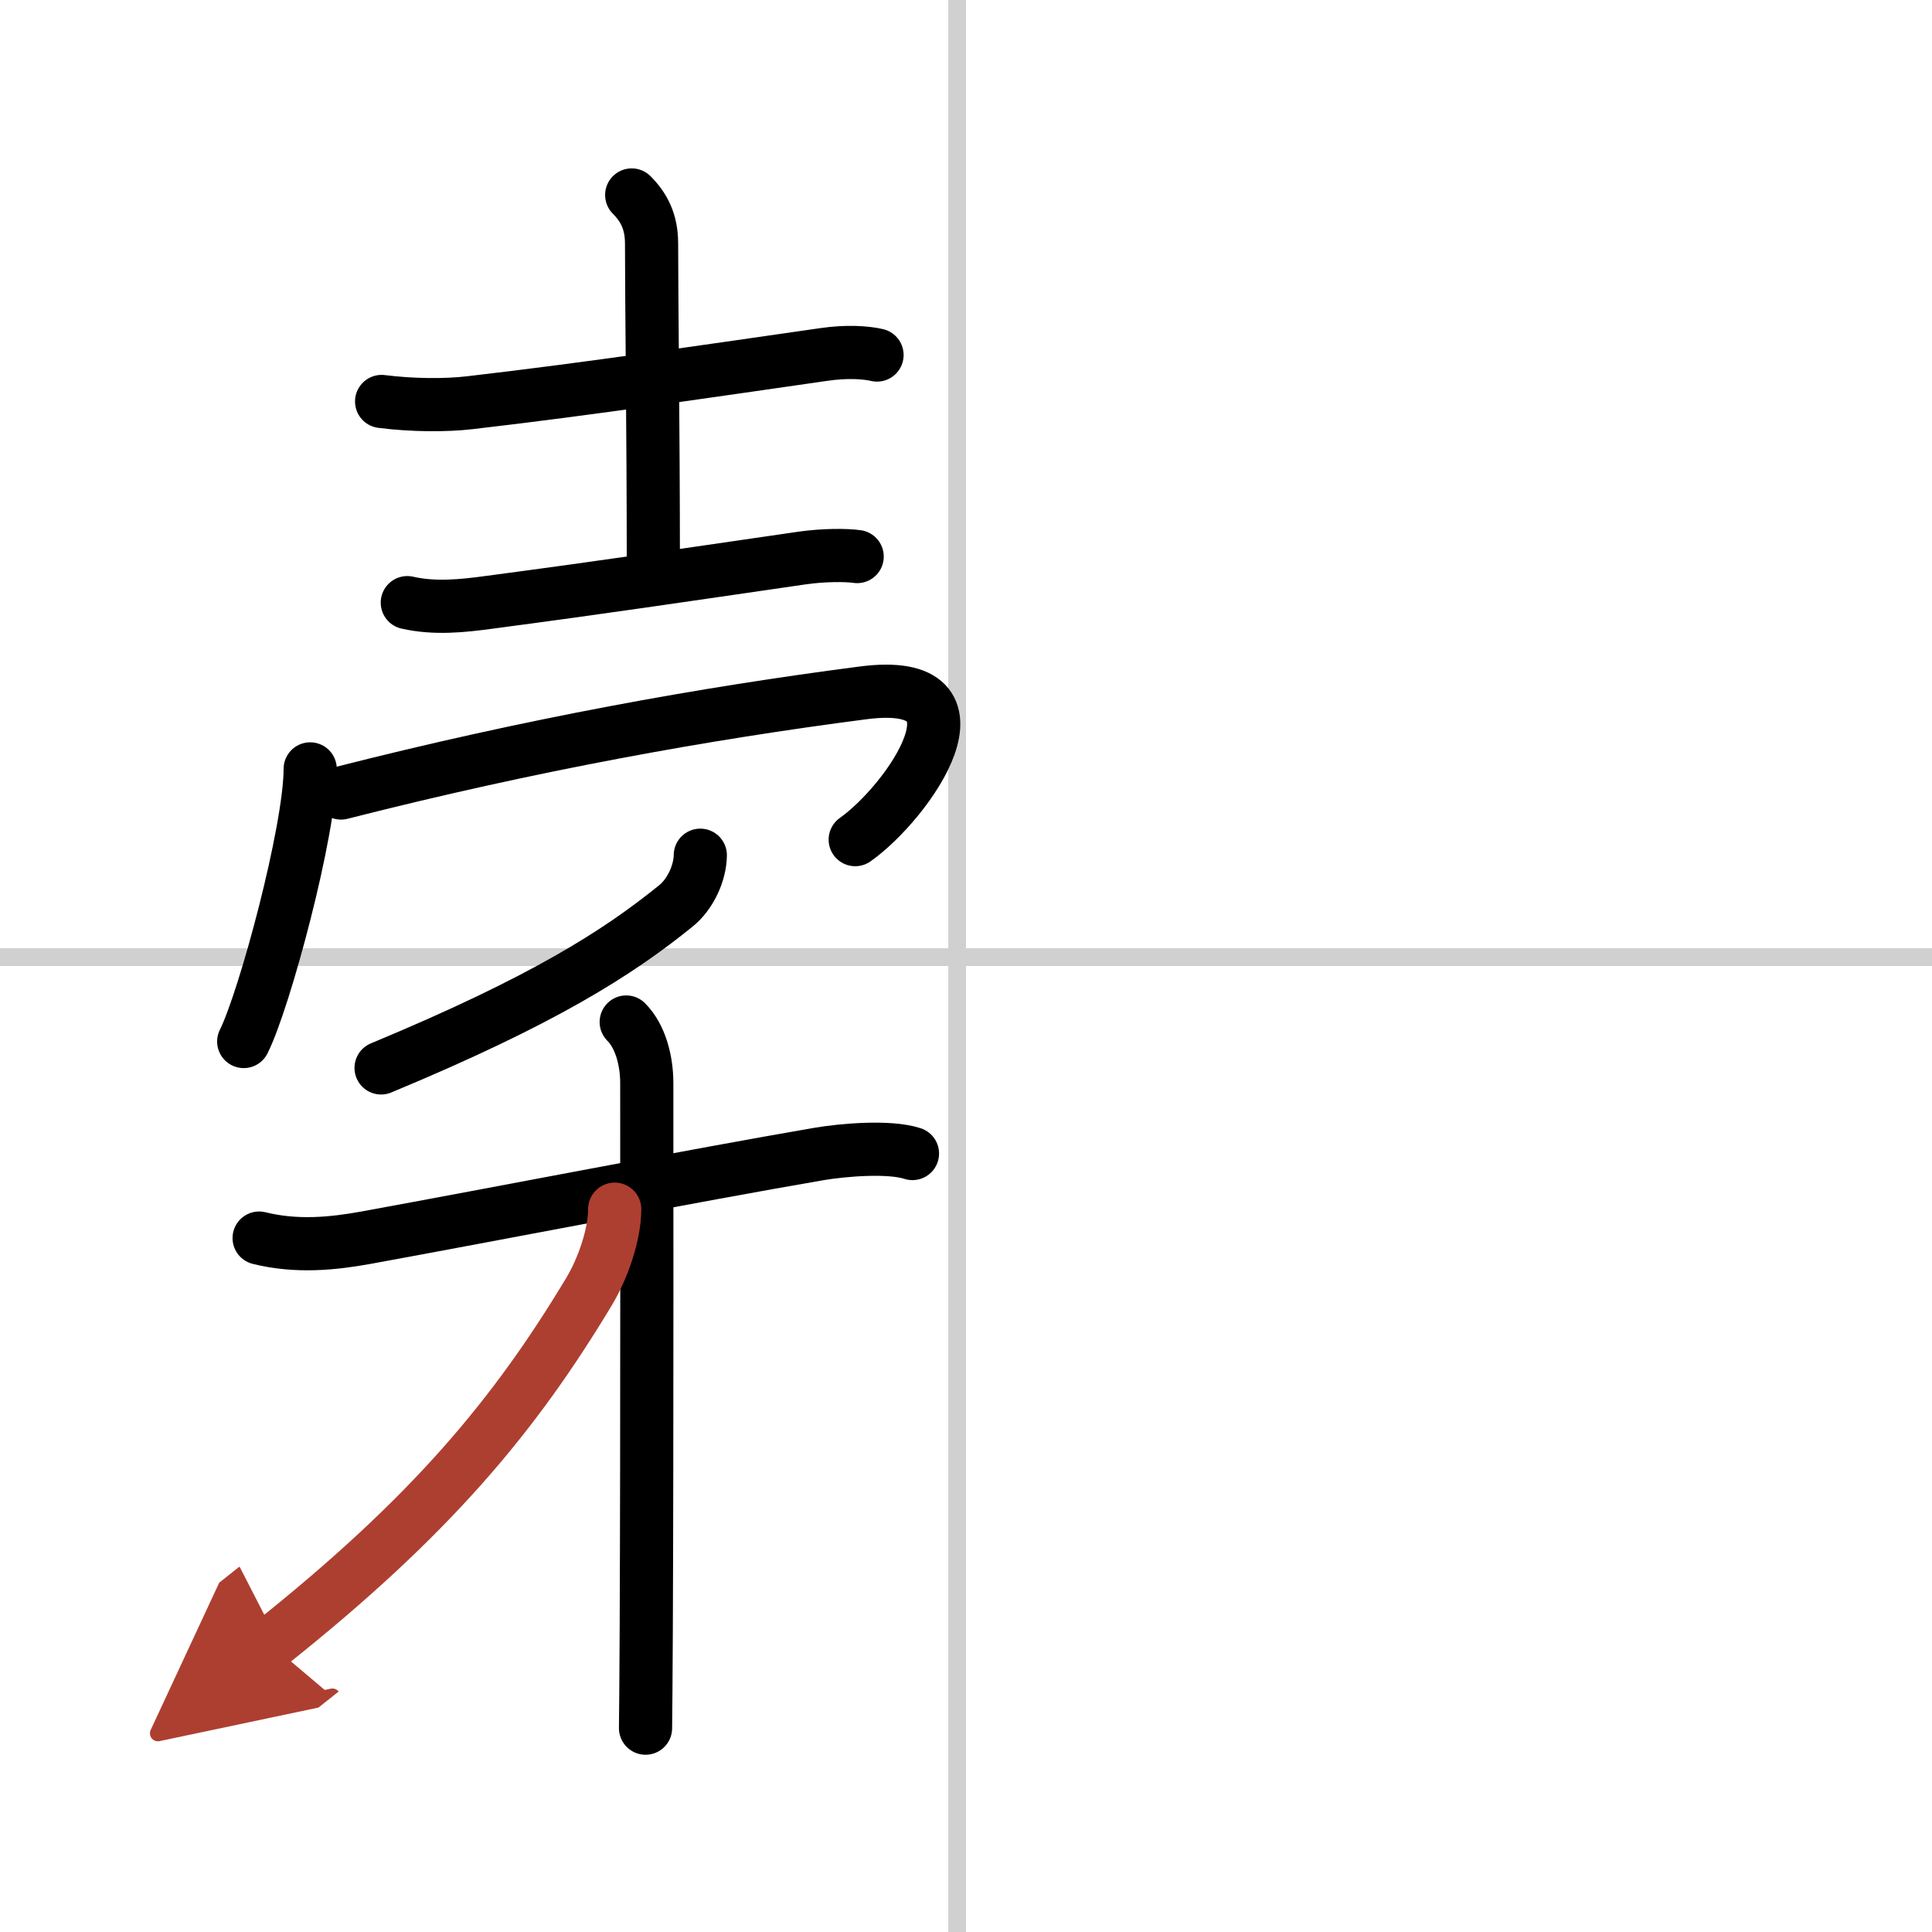
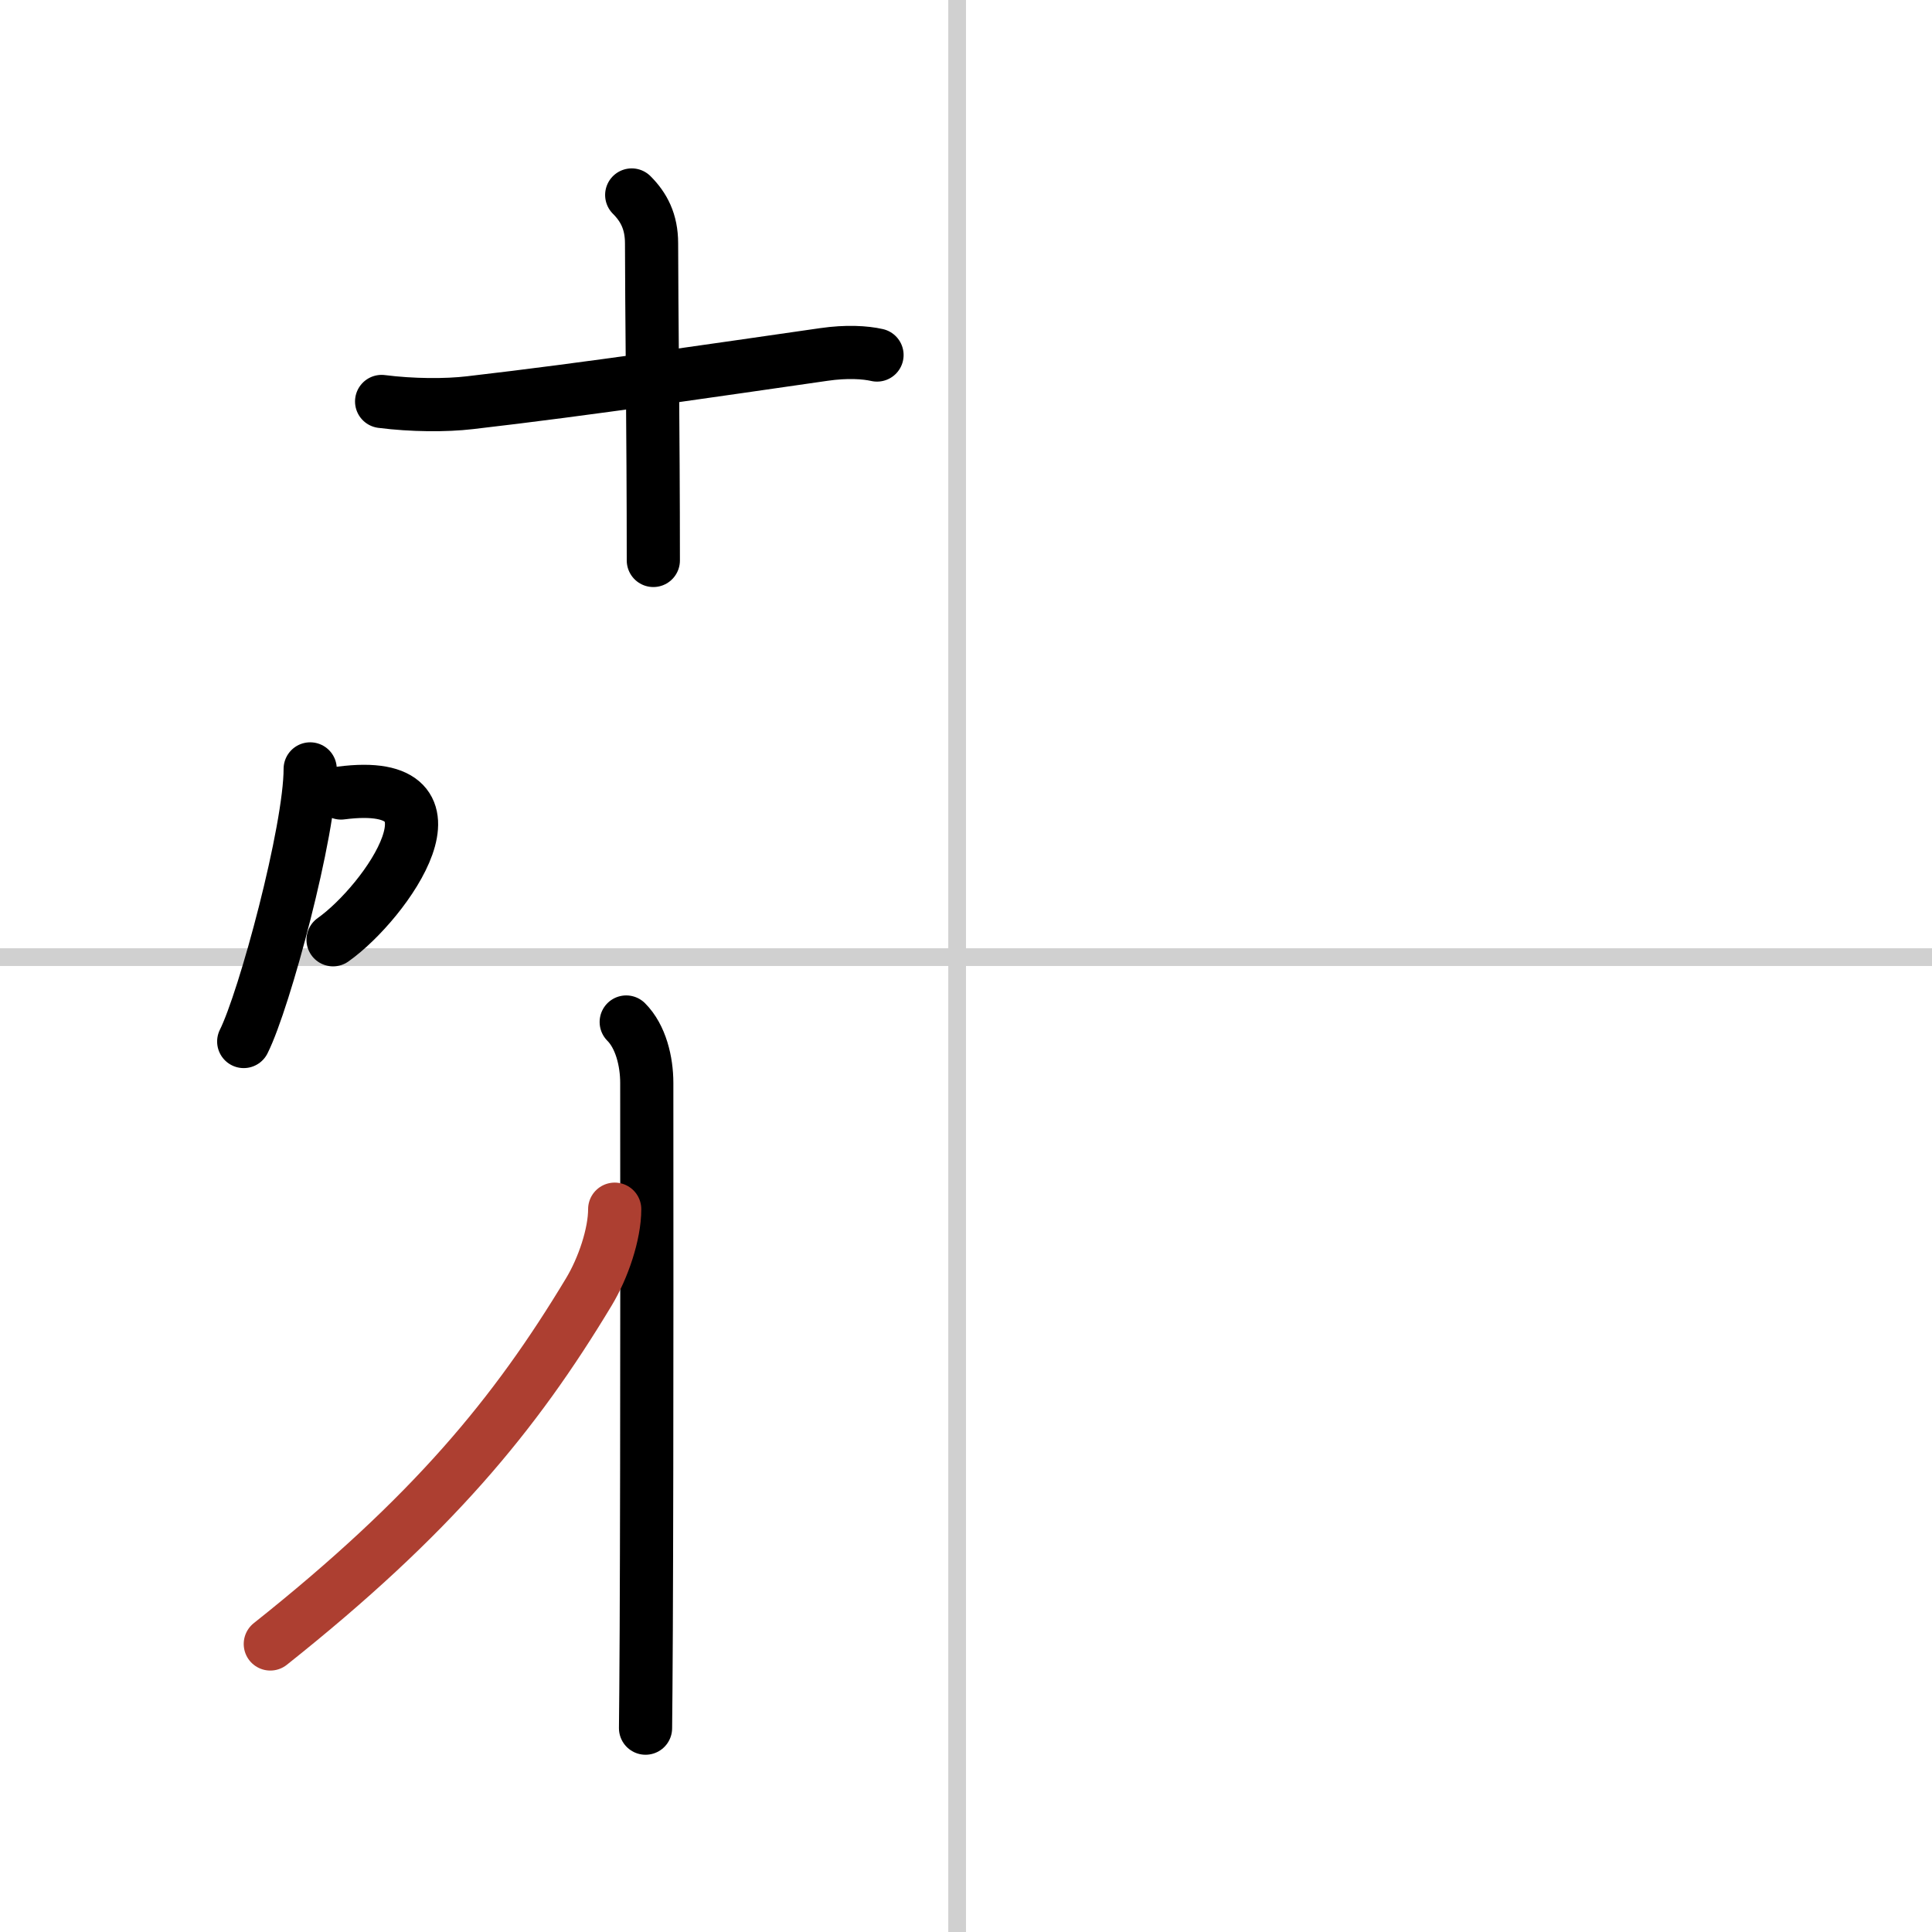
<svg xmlns="http://www.w3.org/2000/svg" width="400" height="400" viewBox="0 0 109 109">
  <defs>
    <marker id="a" markerWidth="4" orient="auto" refX="1" refY="5" viewBox="0 0 10 10">
-       <polyline points="0 0 10 5 0 10 1 5" fill="#ad3f31" stroke="#ad3f31" />
-     </marker>
+       </marker>
  </defs>
  <g fill="none" stroke="#000" stroke-linecap="round" stroke-linejoin="round" stroke-width="3">
-     <rect width="100%" height="100%" fill="#fff" stroke="#fff" />
    <line x1="54" x2="54" y2="109" stroke="#d0d0d0" stroke-width="1" />
    <line x2="109" y1="54" y2="54" stroke="#d0d0d0" stroke-width="1" />
    <path d="m21.53 22.65c1.72 0.22 3.63 0.23 4.98 0.07 6.77-0.78 13.87-1.85 19.96-2.72 1.3-0.19 2.35-0.12 3.01 0.03" />
    <path d="m35.64 11c0.68 0.68 1.12 1.5 1.12 2.73 0 3.27 0.1 10.77 0.1 17.89" />
-     <path d="m22.98 34c1.53 0.35 3.1 0.19 4.63-0.02 6.51-0.86 10.63-1.48 17.66-2.5 1.2-0.17 2.47-0.17 3.09-0.08" />
    <path d="m17.5 43.38c0 3.48-2.58 13.05-3.75 15.38" />
-     <path d="M19.24,44.74C30,42,39.75,40.25,48.7,39.09c7.57-0.98,2.55,6.16-0.45,8.28" />
-     <path d="m39.51 48.25c-0.01 1-0.56 2.21-1.39 2.87-3.25 2.63-7.45 5.32-16.62 9.13" />
-     <path d="m14.62 69.85c2.13 0.53 4.2 0.31 6.02-0.02 7.24-1.32 18.66-3.54 25.6-4.73 1.31-0.22 3.92-0.45 5.24-0.02" />
+     <path d="M19.24,44.74c7.57-0.98,2.55,6.16-0.45,8.28" />
    <path d="m35.33 57.66c0.82 0.82 1.16 2.22 1.16 3.44 0 0.67 0.02 20.33-0.03 30.9-0.01 2.53-0.03 4.5-0.04 5.5" />
    <path d="m34.68 68.22c0 1.41-0.65 3.33-1.46 4.67-4.16 6.91-8.85 12.61-17.97 19.86" marker-end="url(#a)" stroke="#ad3f31" />
  </g>
</svg>